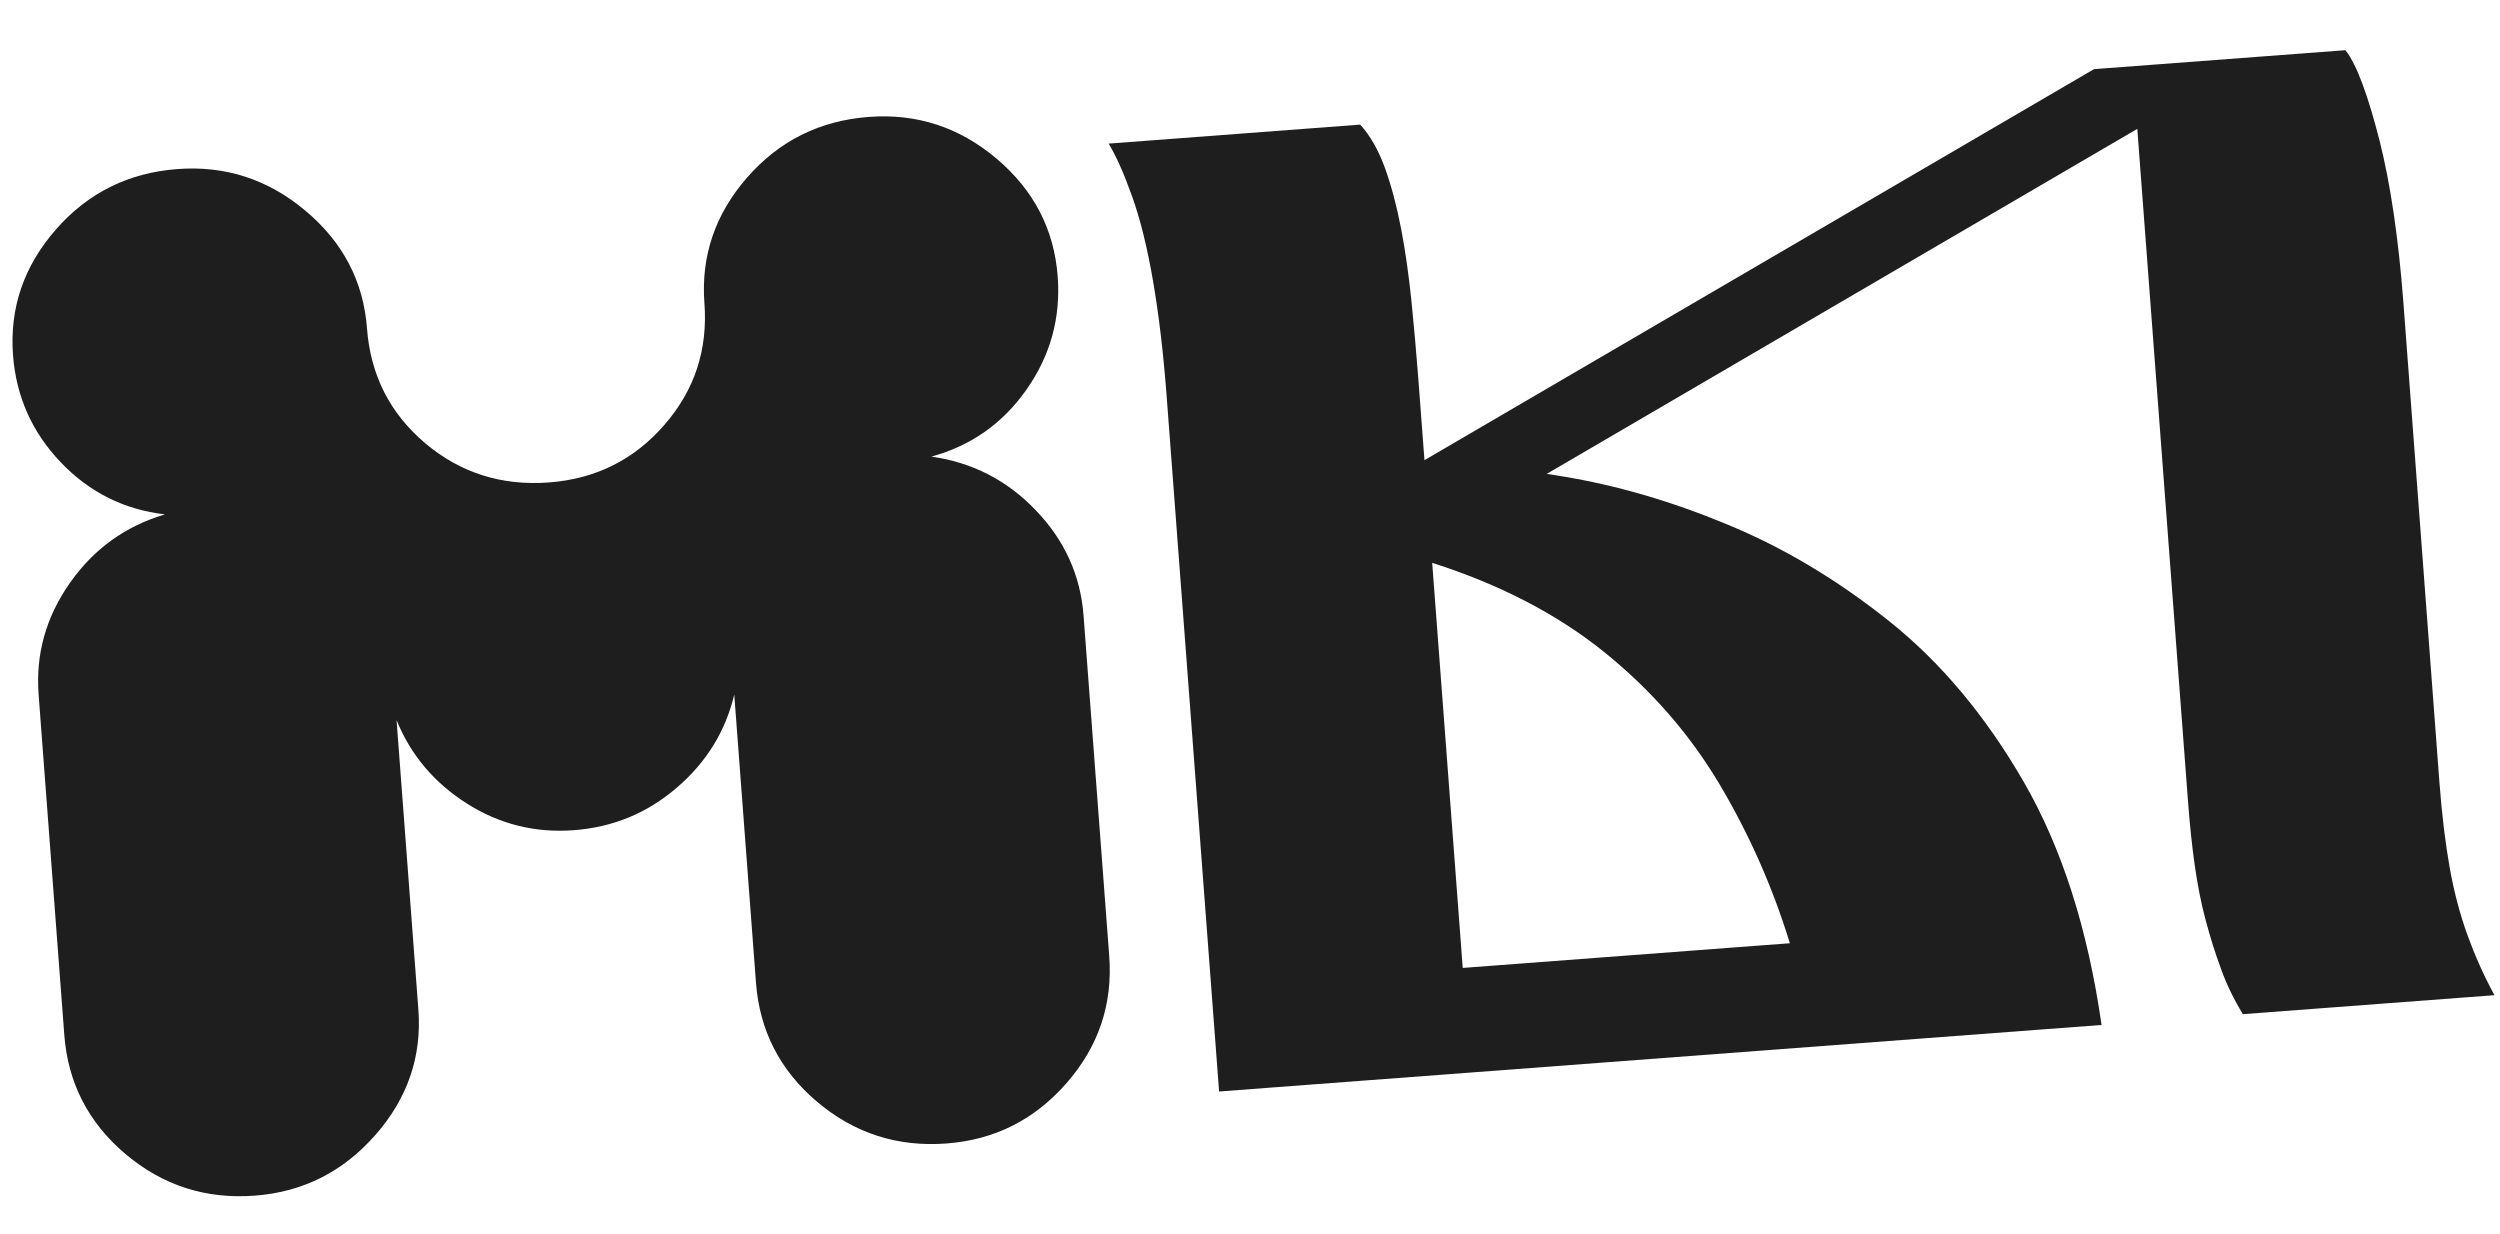
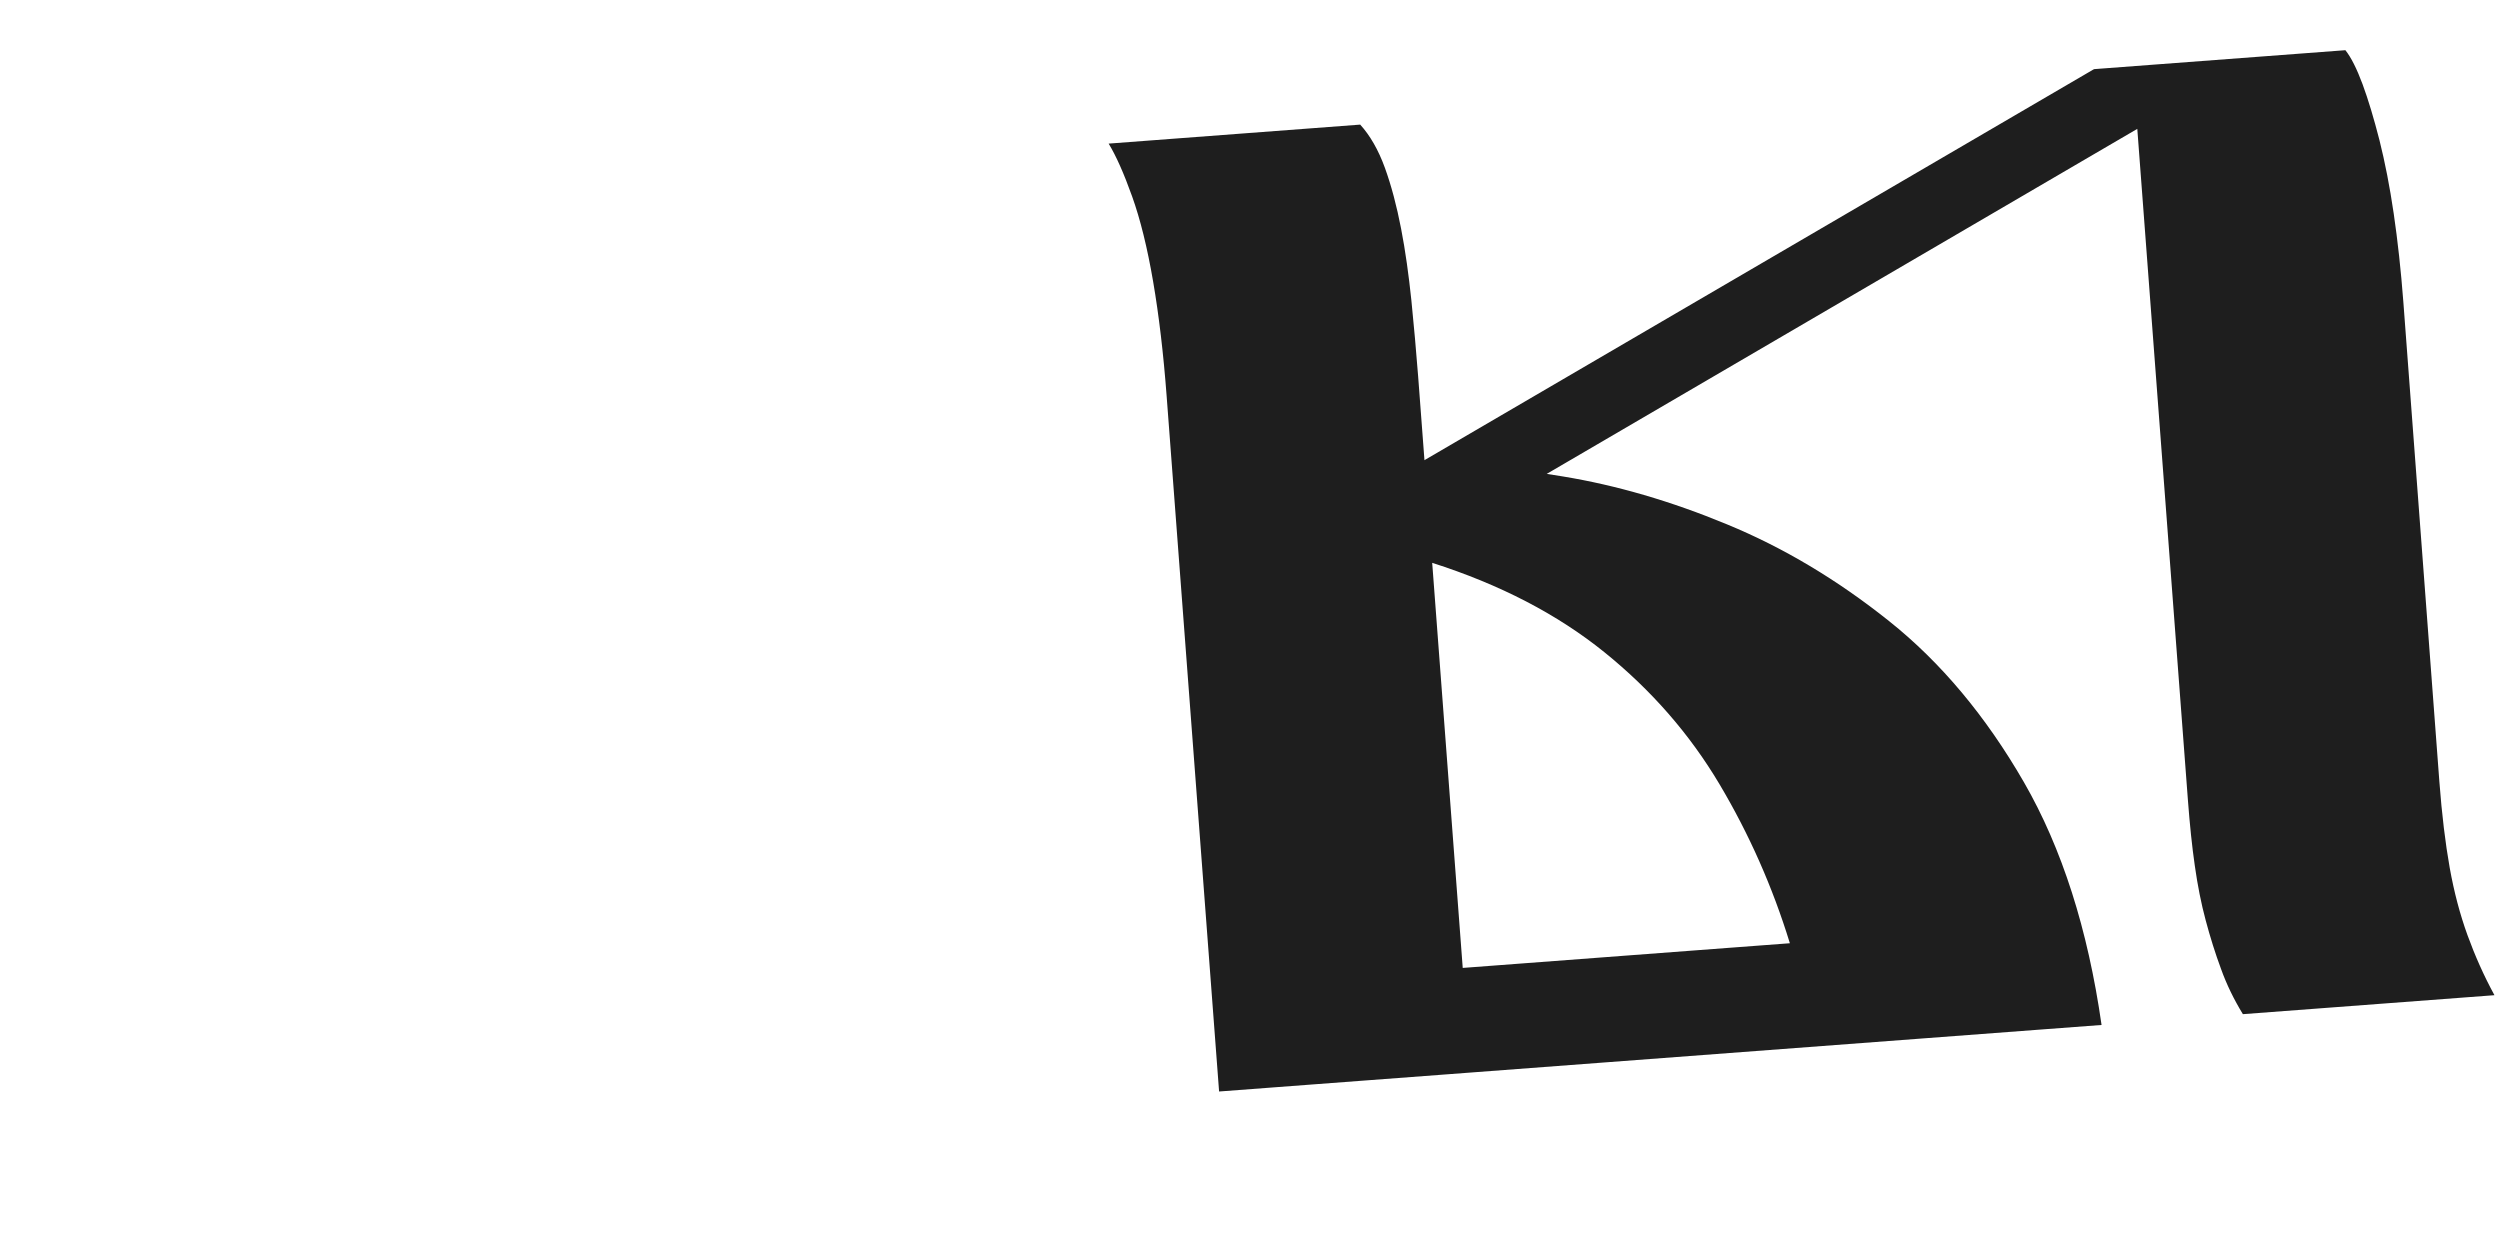
<svg xmlns="http://www.w3.org/2000/svg" width="77" height="38" viewBox="0 0 77 38" fill="none">
-   <path d="M33.374 18.965L34.164 29.443C34.276 30.924 33.838 32.229 32.85 33.359C31.862 34.489 30.632 35.108 29.154 35.219C27.644 35.333 26.32 34.907 25.17 33.938C24.024 32.969 23.395 31.744 23.284 30.264L22.615 21.394C22.346 22.526 21.754 23.483 20.844 24.261C19.935 25.044 18.881 25.479 17.674 25.57C16.486 25.66 15.388 25.387 14.38 24.749C13.373 24.11 12.649 23.252 12.214 22.179L12.886 31.094C12.995 32.542 12.552 33.834 11.555 34.965C10.558 36.096 9.323 36.715 7.849 36.826C6.34 36.94 5.016 36.514 3.866 35.545C2.72 34.576 2.091 33.351 1.98 31.87L1.189 21.392C1.095 20.145 1.418 19 2.153 17.954C2.888 16.907 3.862 16.203 5.081 15.843C3.829 15.698 2.756 15.166 1.873 14.241C0.99 13.317 0.497 12.215 0.401 10.941C0.292 9.492 0.731 8.201 1.719 7.071C2.706 5.941 3.955 5.321 5.465 5.207C6.939 5.096 8.257 5.522 9.408 6.491C10.563 7.459 11.195 8.666 11.304 10.119C11.412 11.553 12.01 12.73 13.093 13.649C14.181 14.567 15.452 14.969 16.912 14.859C18.341 14.751 19.524 14.164 20.457 13.093C21.394 12.022 21.805 10.77 21.696 9.335C21.587 7.887 22.026 6.595 23.014 5.465C24.002 4.335 25.25 3.715 26.76 3.601C28.234 3.49 29.548 3.917 30.694 4.886C31.84 5.855 32.467 7.062 32.577 8.515C32.673 9.793 32.351 10.952 31.617 11.998C30.882 13.045 29.902 13.732 28.686 14.063C29.94 14.241 31.013 14.787 31.896 15.711C32.789 16.635 33.28 17.718 33.374 18.965Z" fill="#1E1E1E" />
  <path d="M37.548 33.618L35.931 12.18C35.834 10.892 35.696 9.722 35.517 8.675C35.338 7.629 35.121 6.751 34.868 6.046C34.615 5.337 34.374 4.797 34.146 4.423L41.894 3.838C42.196 4.17 42.452 4.612 42.653 5.164C42.854 5.72 43.019 6.344 43.153 7.039C43.288 7.735 43.389 8.474 43.471 9.256C43.548 10.038 43.62 10.816 43.679 11.596L45.295 33.034L37.548 33.618ZM48.139 14.675C49.777 14.944 51.465 15.434 53.196 16.152C54.927 16.865 56.593 17.859 58.185 19.131C59.781 20.403 61.165 22.06 62.337 24.092C63.508 26.124 64.306 28.618 64.728 31.569C64.448 31.59 63.824 31.637 62.852 31.71C61.88 31.783 60.664 31.875 59.218 31.984C57.767 32.094 56.198 32.212 54.508 32.339C52.817 32.467 51.108 32.596 49.382 32.726C47.655 32.856 46.005 32.98 44.437 33.099C42.868 33.217 41.476 33.322 40.264 33.413C39.053 33.505 38.149 33.573 37.552 33.618L40.96 23.169L43.877 14.171C45.078 14.238 46.5 14.407 48.139 14.675ZM64.486 2.135L66.743 3.435L45.443 15.879L43.877 14.171L64.486 2.135ZM45.052 29.812C45.292 29.794 45.889 29.749 46.842 29.677C47.796 29.605 48.858 29.525 50.034 29.436C51.205 29.348 52.276 29.267 53.252 29.193C54.224 29.12 54.852 29.073 55.128 29.052C54.598 27.326 53.874 25.689 52.958 24.149C52.042 22.61 50.862 21.256 49.415 20.088C47.968 18.92 46.199 18.002 44.111 17.335L45.052 29.812ZM75.132 24.068C75.209 25.085 75.316 25.967 75.45 26.722C75.585 27.477 75.769 28.168 75.998 28.801C76.228 29.434 76.501 30.049 76.829 30.652L69.081 31.236C68.806 30.786 68.58 30.324 68.408 29.844C68.231 29.368 68.075 28.868 67.936 28.349C67.796 27.829 67.686 27.27 67.6 26.664C67.513 26.062 67.444 25.39 67.388 24.647L65.798 3.562L64.49 2.13L72.238 1.546C72.414 1.767 72.59 2.118 72.767 2.594C72.944 3.073 73.115 3.646 73.288 4.32C73.457 4.994 73.605 5.748 73.727 6.582C73.849 7.417 73.949 8.322 74.023 9.298L75.132 24.068Z" fill="#1E1E1E" />
</svg>